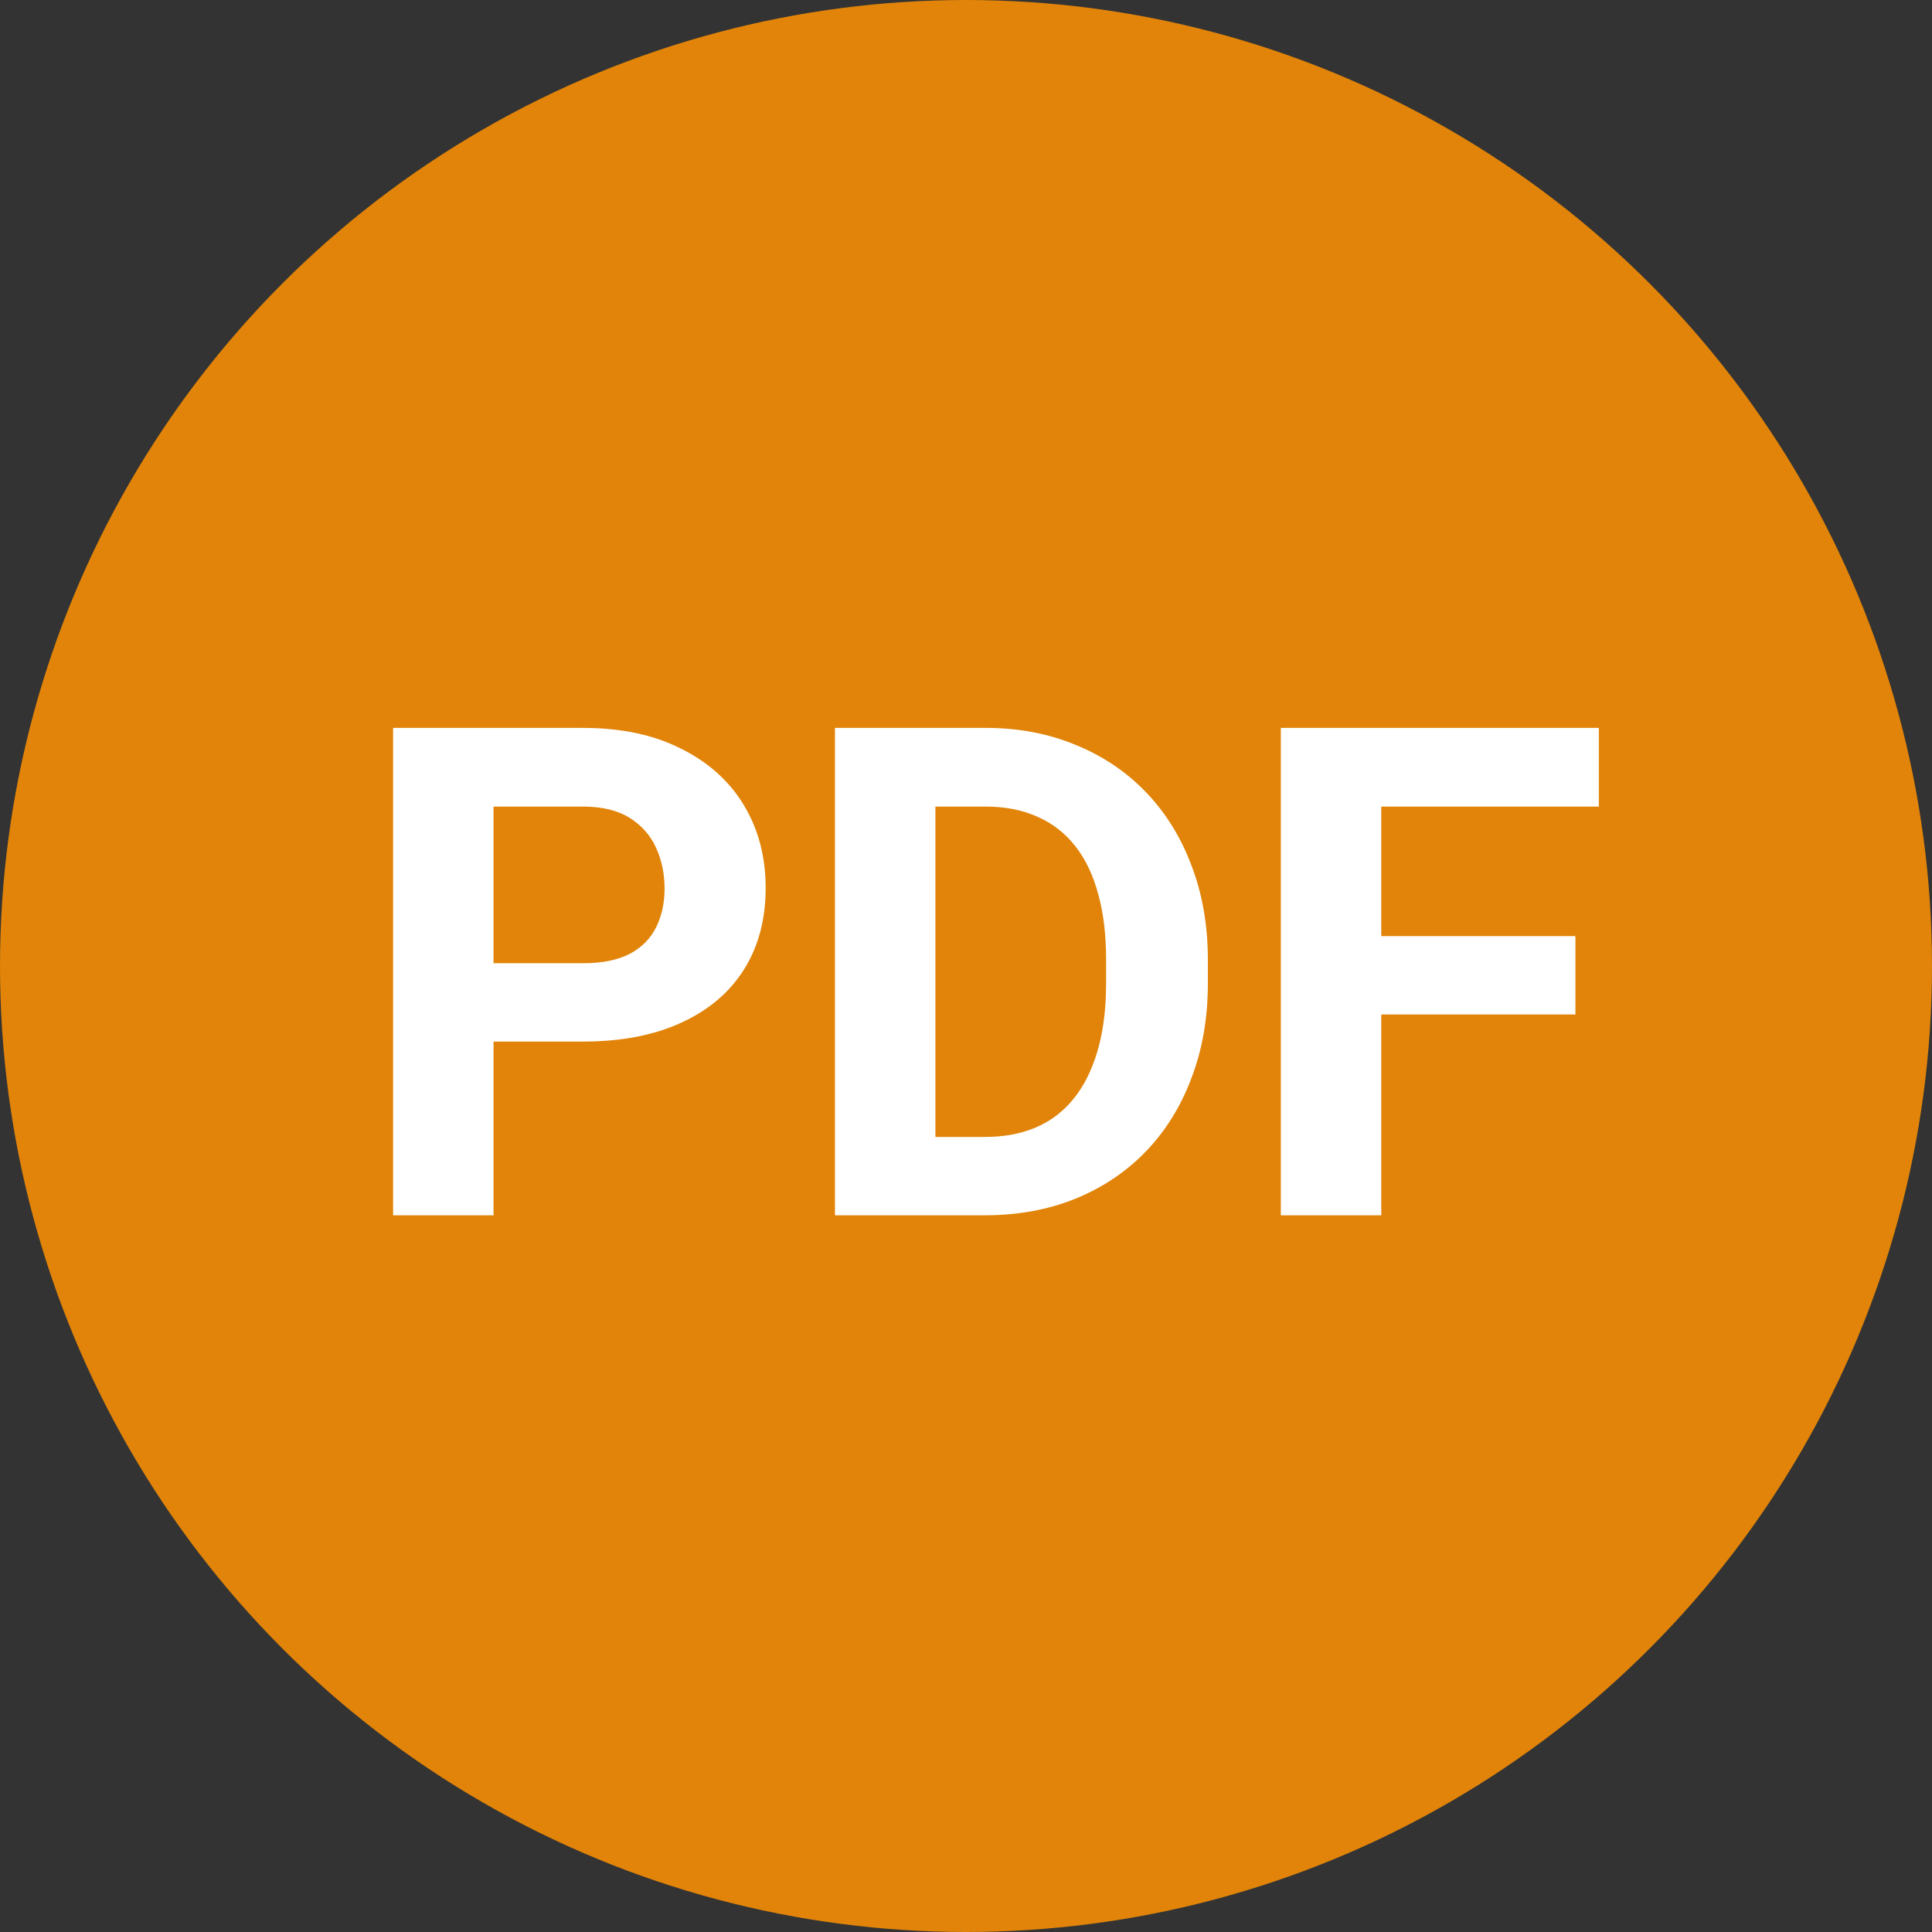
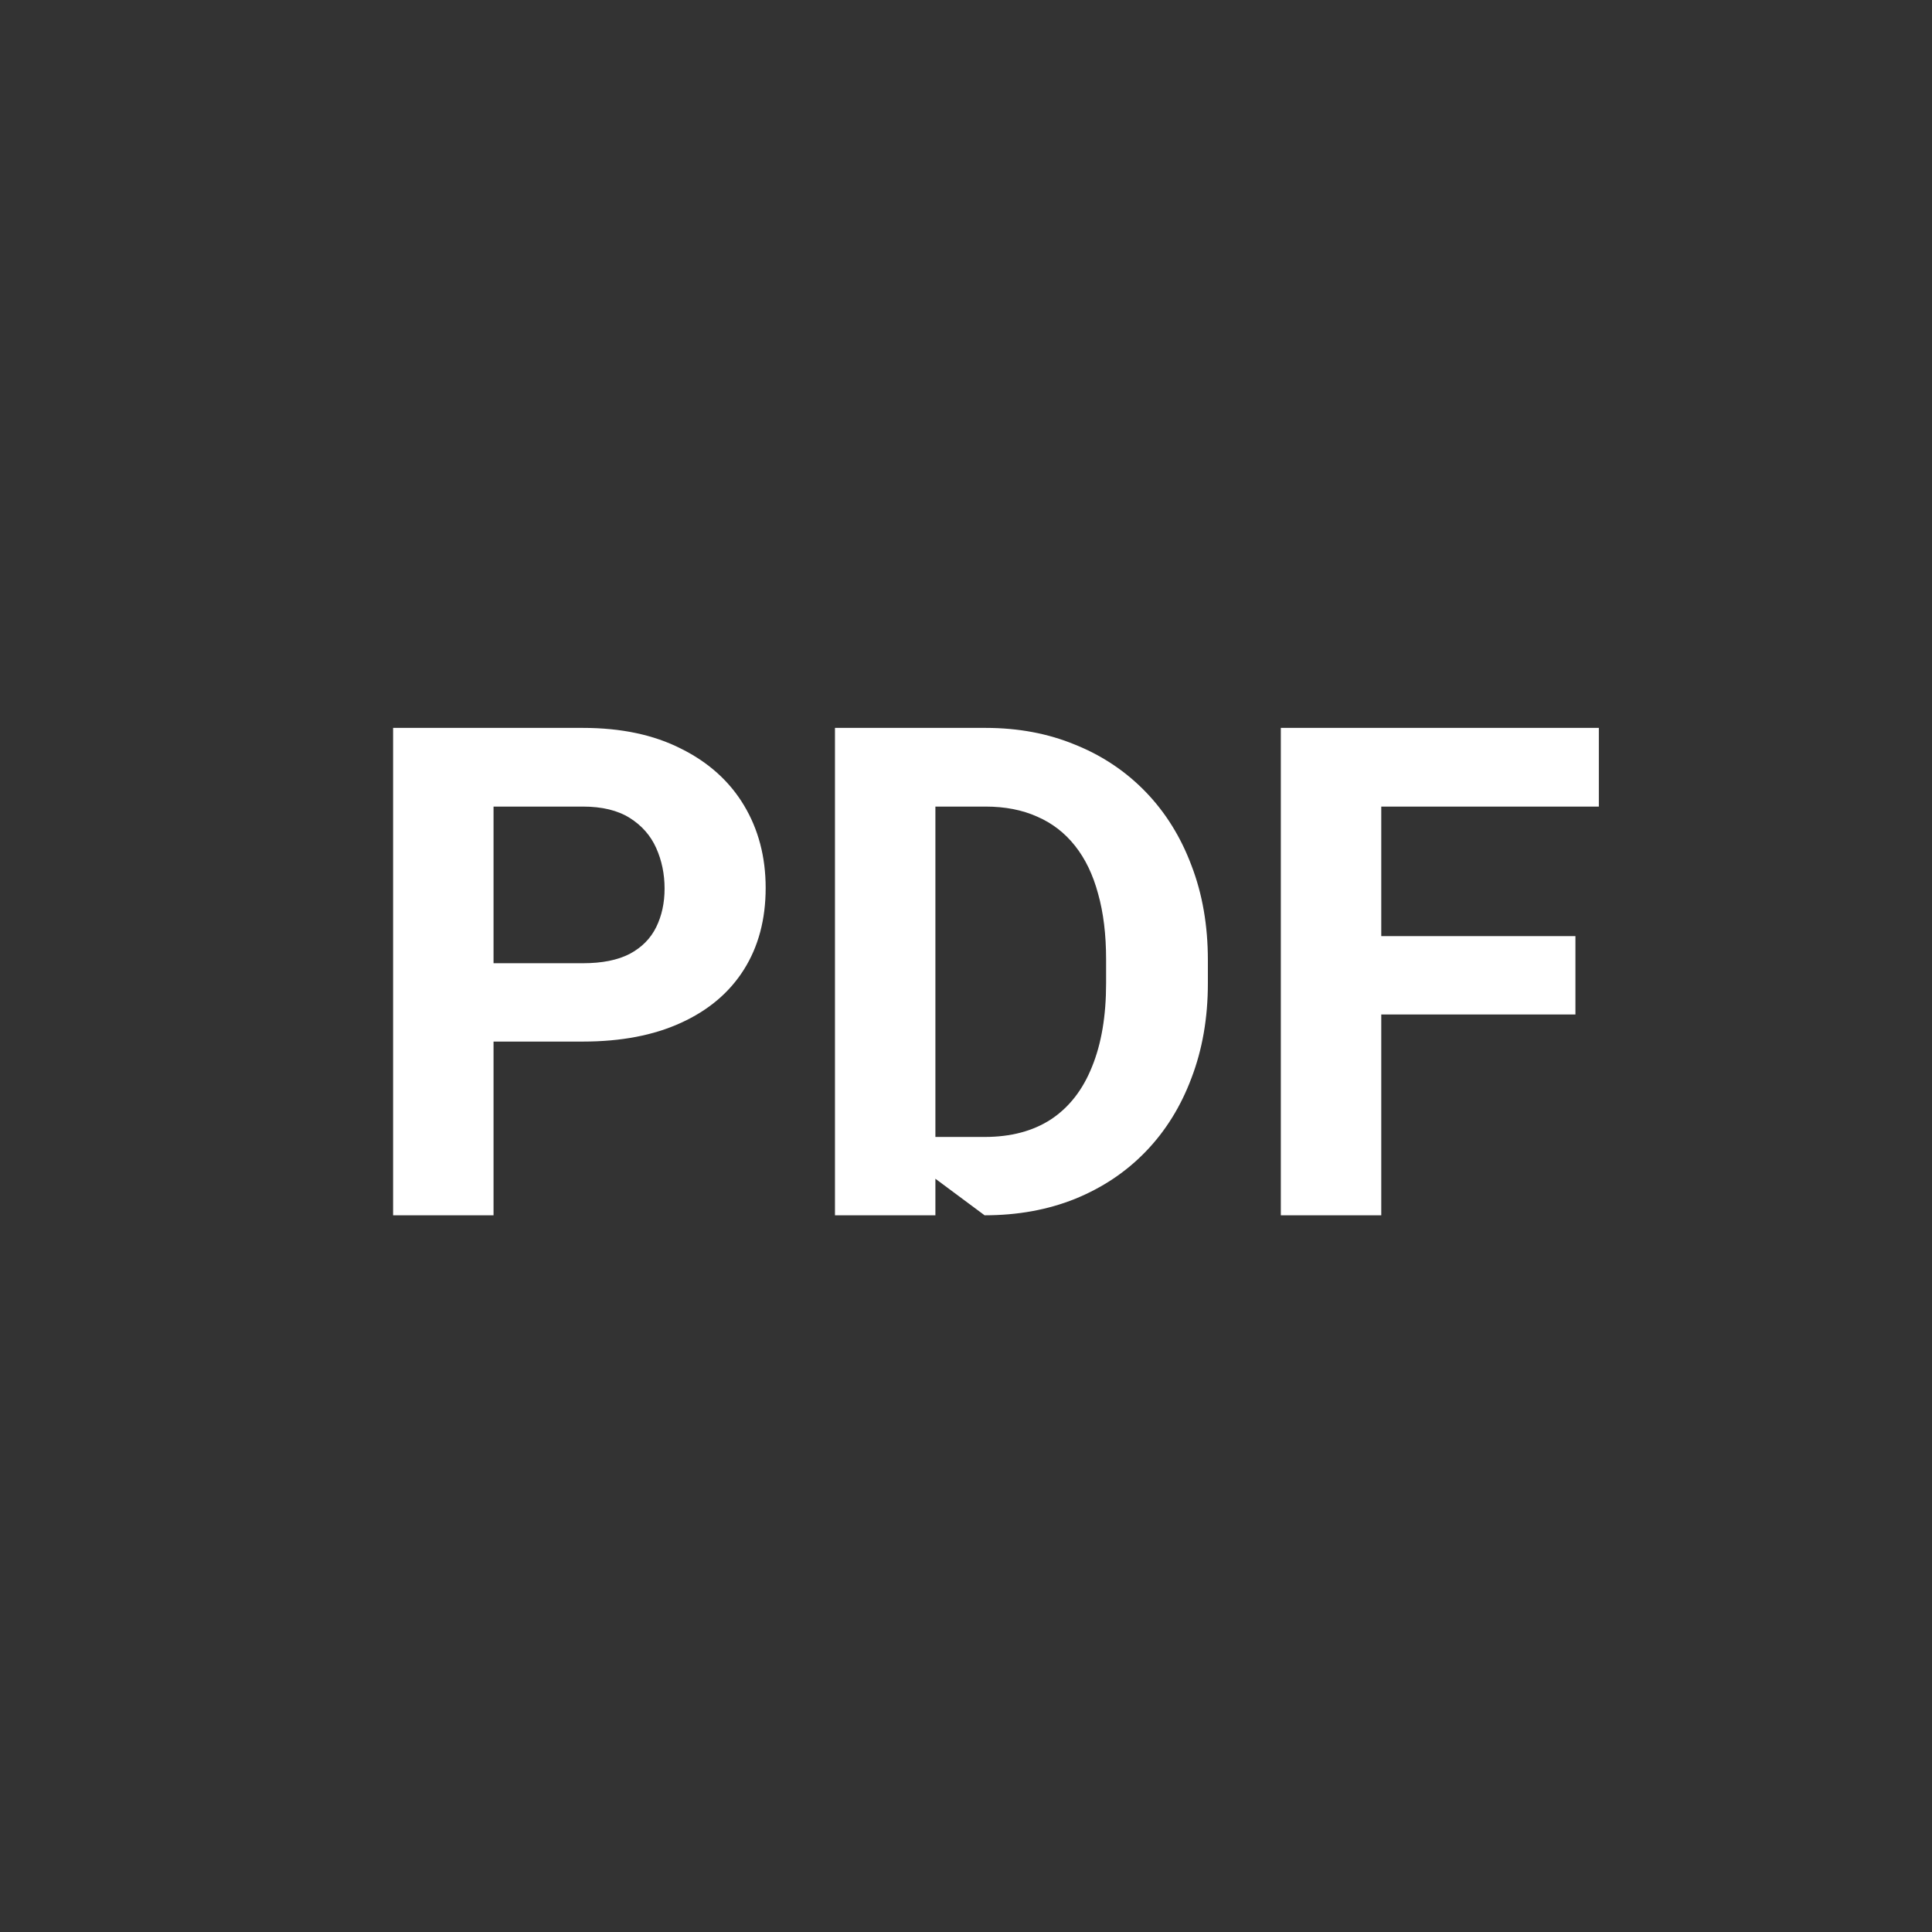
<svg xmlns="http://www.w3.org/2000/svg" width="62" height="62" viewBox="0 0 62 62" fill="none">
  <rect x="0" y="0" width="62" height="62" fill="#333333" stroke="none" />
-   <circle cx="31" cy="31" r="31" fill="#e18409" />
-   <path d="M18.706 33.425H14.721V30.911H18.706C19.322 30.911 19.823 30.811 20.21 30.61C20.597 30.403 20.88 30.116 21.059 29.751C21.238 29.386 21.327 28.974 21.327 28.516C21.327 28.05 21.238 27.617 21.059 27.216C20.88 26.815 20.597 26.492 20.21 26.249C19.823 26.006 19.322 25.884 18.706 25.884H15.838V39H12.615V23.359H18.706C19.931 23.359 20.98 23.581 21.854 24.025C22.734 24.462 23.408 25.067 23.873 25.841C24.338 26.614 24.571 27.499 24.571 28.494C24.571 29.504 24.338 30.378 23.873 31.115C23.408 31.853 22.734 32.422 21.854 32.823C20.98 33.224 19.931 33.425 18.706 33.425ZM31.597 39H28.191L28.213 36.486H31.597C32.442 36.486 33.154 36.297 33.734 35.917C34.315 35.53 34.751 34.968 35.045 34.23C35.346 33.493 35.496 32.601 35.496 31.556V30.793C35.496 29.991 35.41 29.285 35.238 28.677C35.074 28.068 34.827 27.556 34.497 27.141C34.168 26.725 33.763 26.414 33.283 26.206C32.803 25.991 32.252 25.884 31.629 25.884H28.127V23.359H31.629C32.675 23.359 33.63 23.538 34.497 23.896C35.371 24.247 36.126 24.752 36.764 25.411C37.401 26.07 37.892 26.858 38.235 27.774C38.586 28.684 38.762 29.697 38.762 30.814V31.556C38.762 32.666 38.586 33.679 38.235 34.596C37.892 35.512 37.401 36.3 36.764 36.959C36.133 37.611 35.378 38.116 34.497 38.474C33.623 38.825 32.657 39 31.597 39ZM30.018 23.359V39H26.795V23.359H30.018ZM44.326 23.359V39H41.103V23.359H44.326ZM50.557 30.041V32.555H43.445V30.041H50.557ZM51.309 23.359V25.884H43.445V23.359H51.309Z" fill="white" />
+   <path d="M18.706 33.425H14.721V30.911H18.706C19.322 30.911 19.823 30.811 20.21 30.61C20.597 30.403 20.88 30.116 21.059 29.751C21.238 29.386 21.327 28.974 21.327 28.516C21.327 28.05 21.238 27.617 21.059 27.216C20.88 26.815 20.597 26.492 20.21 26.249C19.823 26.006 19.322 25.884 18.706 25.884H15.838V39H12.615V23.359H18.706C19.931 23.359 20.98 23.581 21.854 24.025C22.734 24.462 23.408 25.067 23.873 25.841C24.338 26.614 24.571 27.499 24.571 28.494C24.571 29.504 24.338 30.378 23.873 31.115C23.408 31.853 22.734 32.422 21.854 32.823C20.98 33.224 19.931 33.425 18.706 33.425ZM31.597 39L28.213 36.486H31.597C32.442 36.486 33.154 36.297 33.734 35.917C34.315 35.53 34.751 34.968 35.045 34.23C35.346 33.493 35.496 32.601 35.496 31.556V30.793C35.496 29.991 35.41 29.285 35.238 28.677C35.074 28.068 34.827 27.556 34.497 27.141C34.168 26.725 33.763 26.414 33.283 26.206C32.803 25.991 32.252 25.884 31.629 25.884H28.127V23.359H31.629C32.675 23.359 33.63 23.538 34.497 23.896C35.371 24.247 36.126 24.752 36.764 25.411C37.401 26.07 37.892 26.858 38.235 27.774C38.586 28.684 38.762 29.697 38.762 30.814V31.556C38.762 32.666 38.586 33.679 38.235 34.596C37.892 35.512 37.401 36.3 36.764 36.959C36.133 37.611 35.378 38.116 34.497 38.474C33.623 38.825 32.657 39 31.597 39ZM30.018 23.359V39H26.795V23.359H30.018ZM44.326 23.359V39H41.103V23.359H44.326ZM50.557 30.041V32.555H43.445V30.041H50.557ZM51.309 23.359V25.884H43.445V23.359H51.309Z" fill="white" />
</svg>